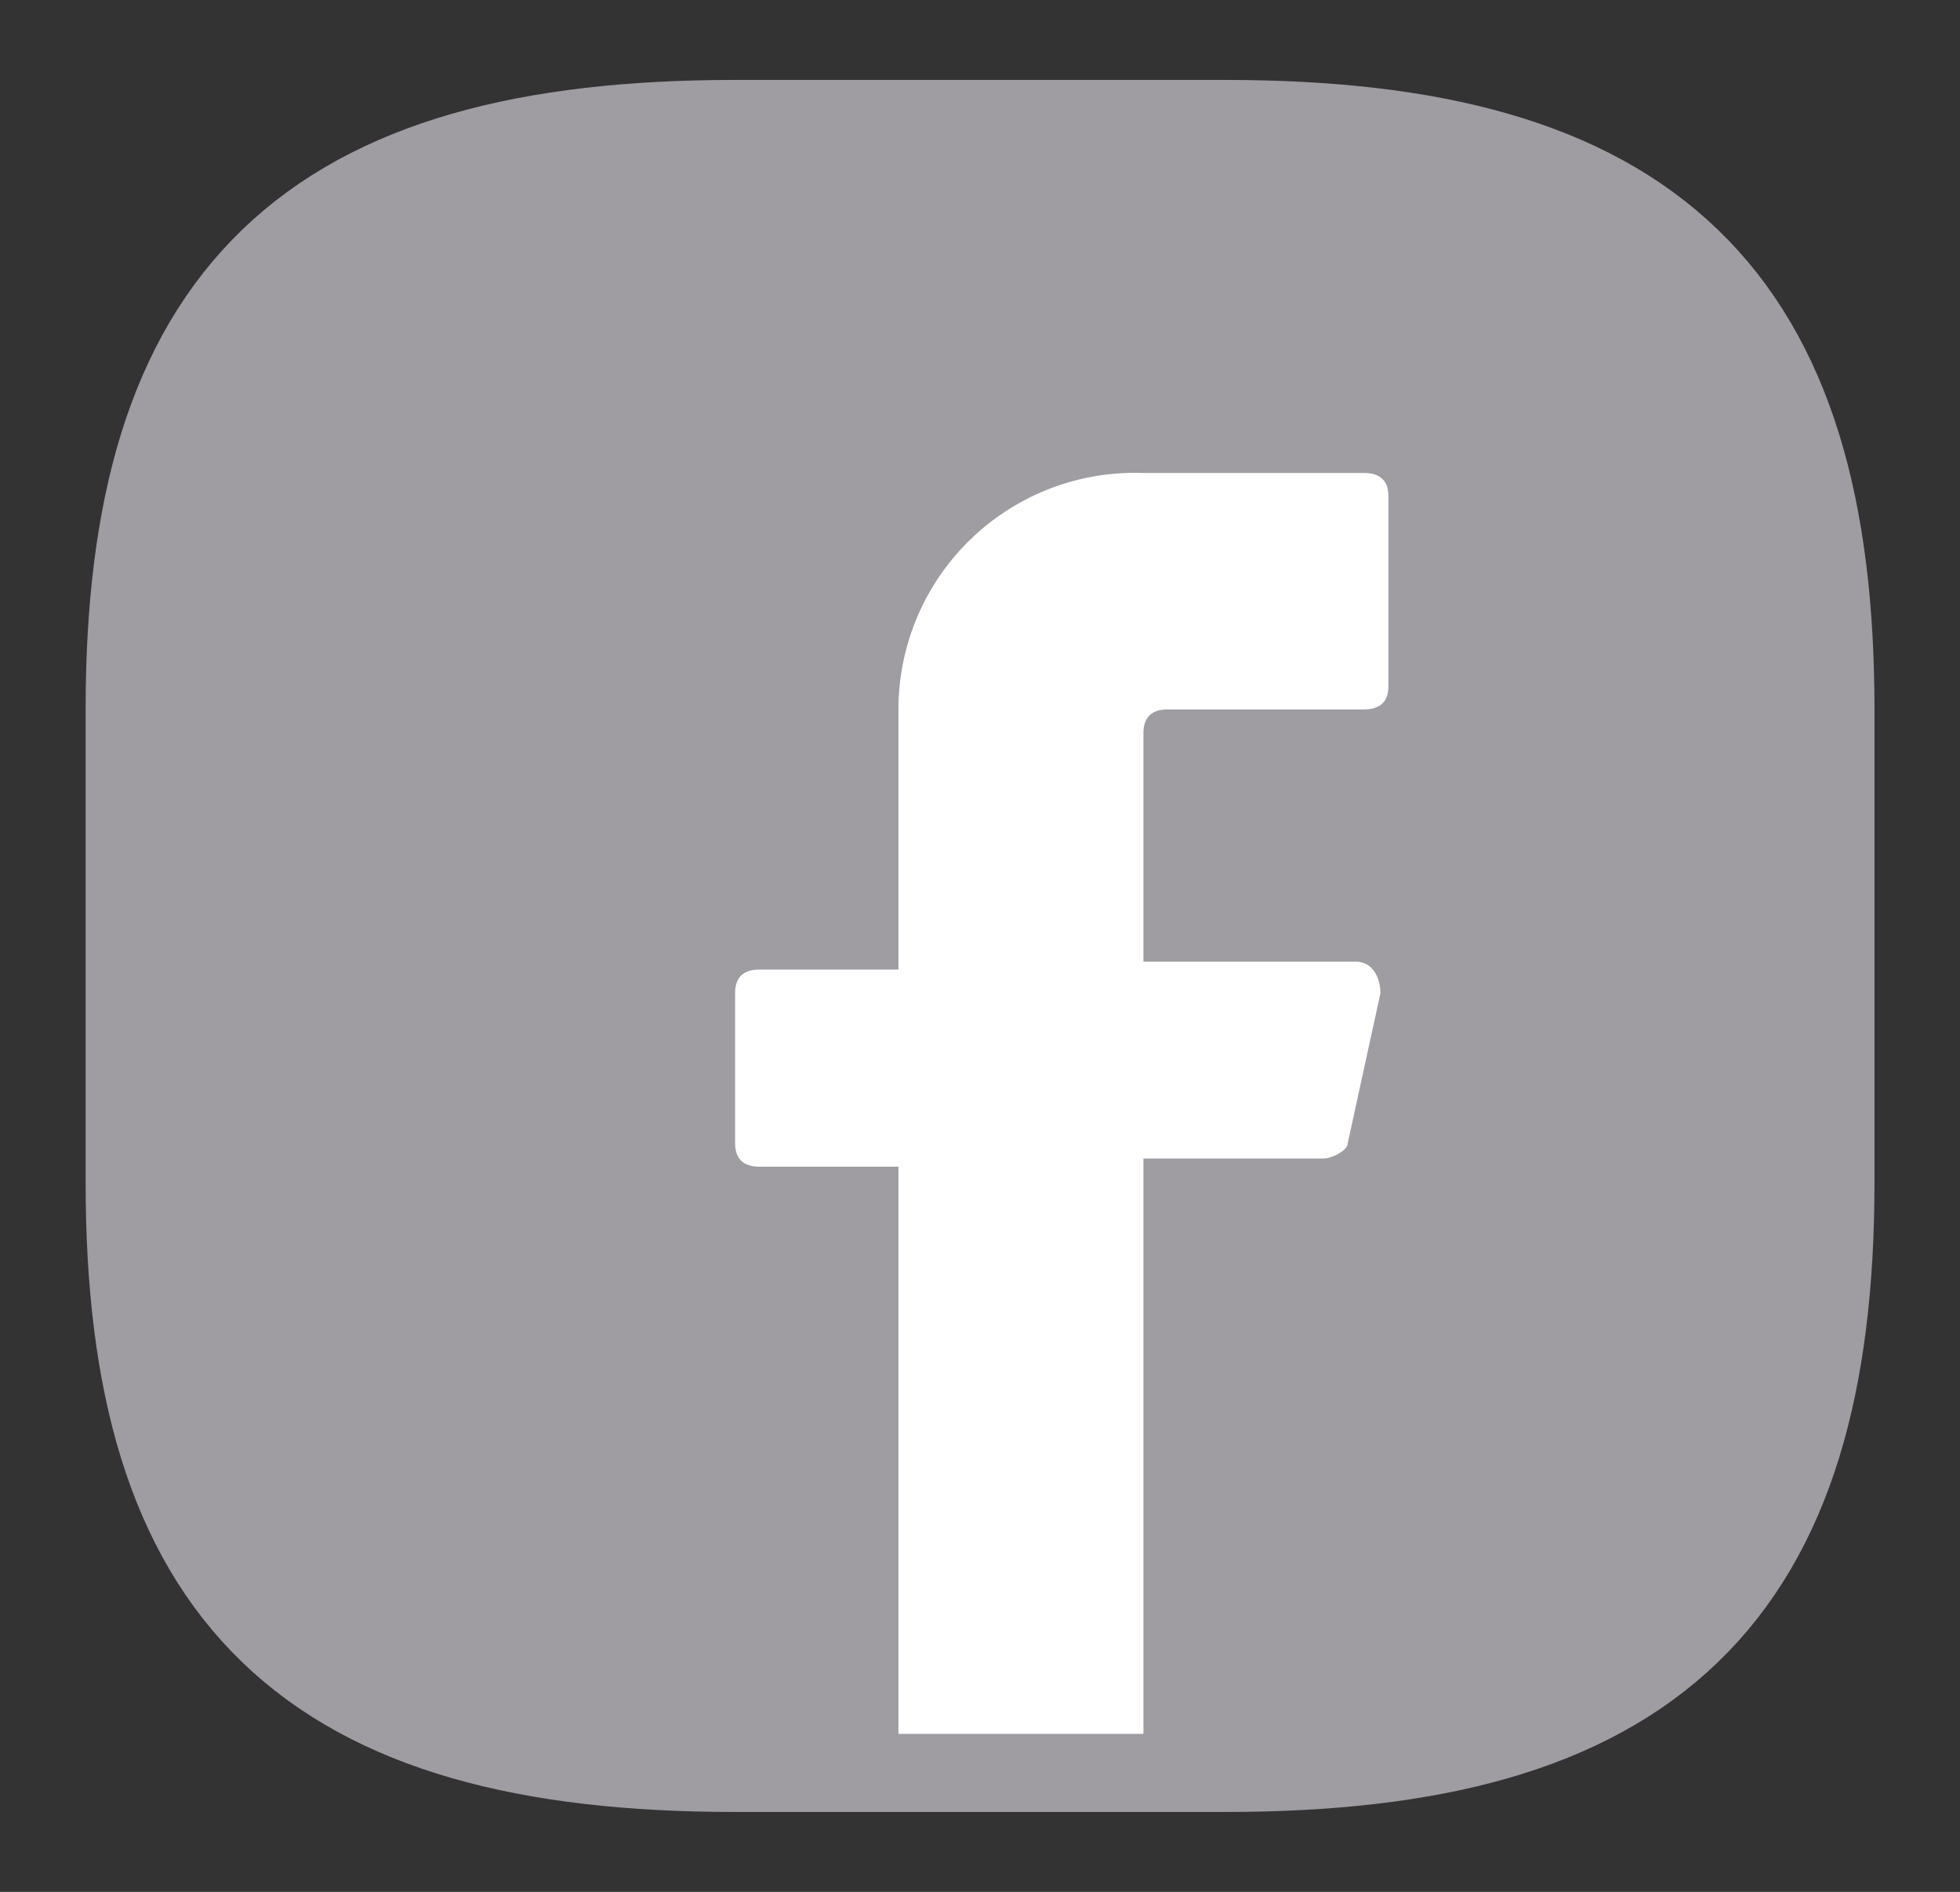
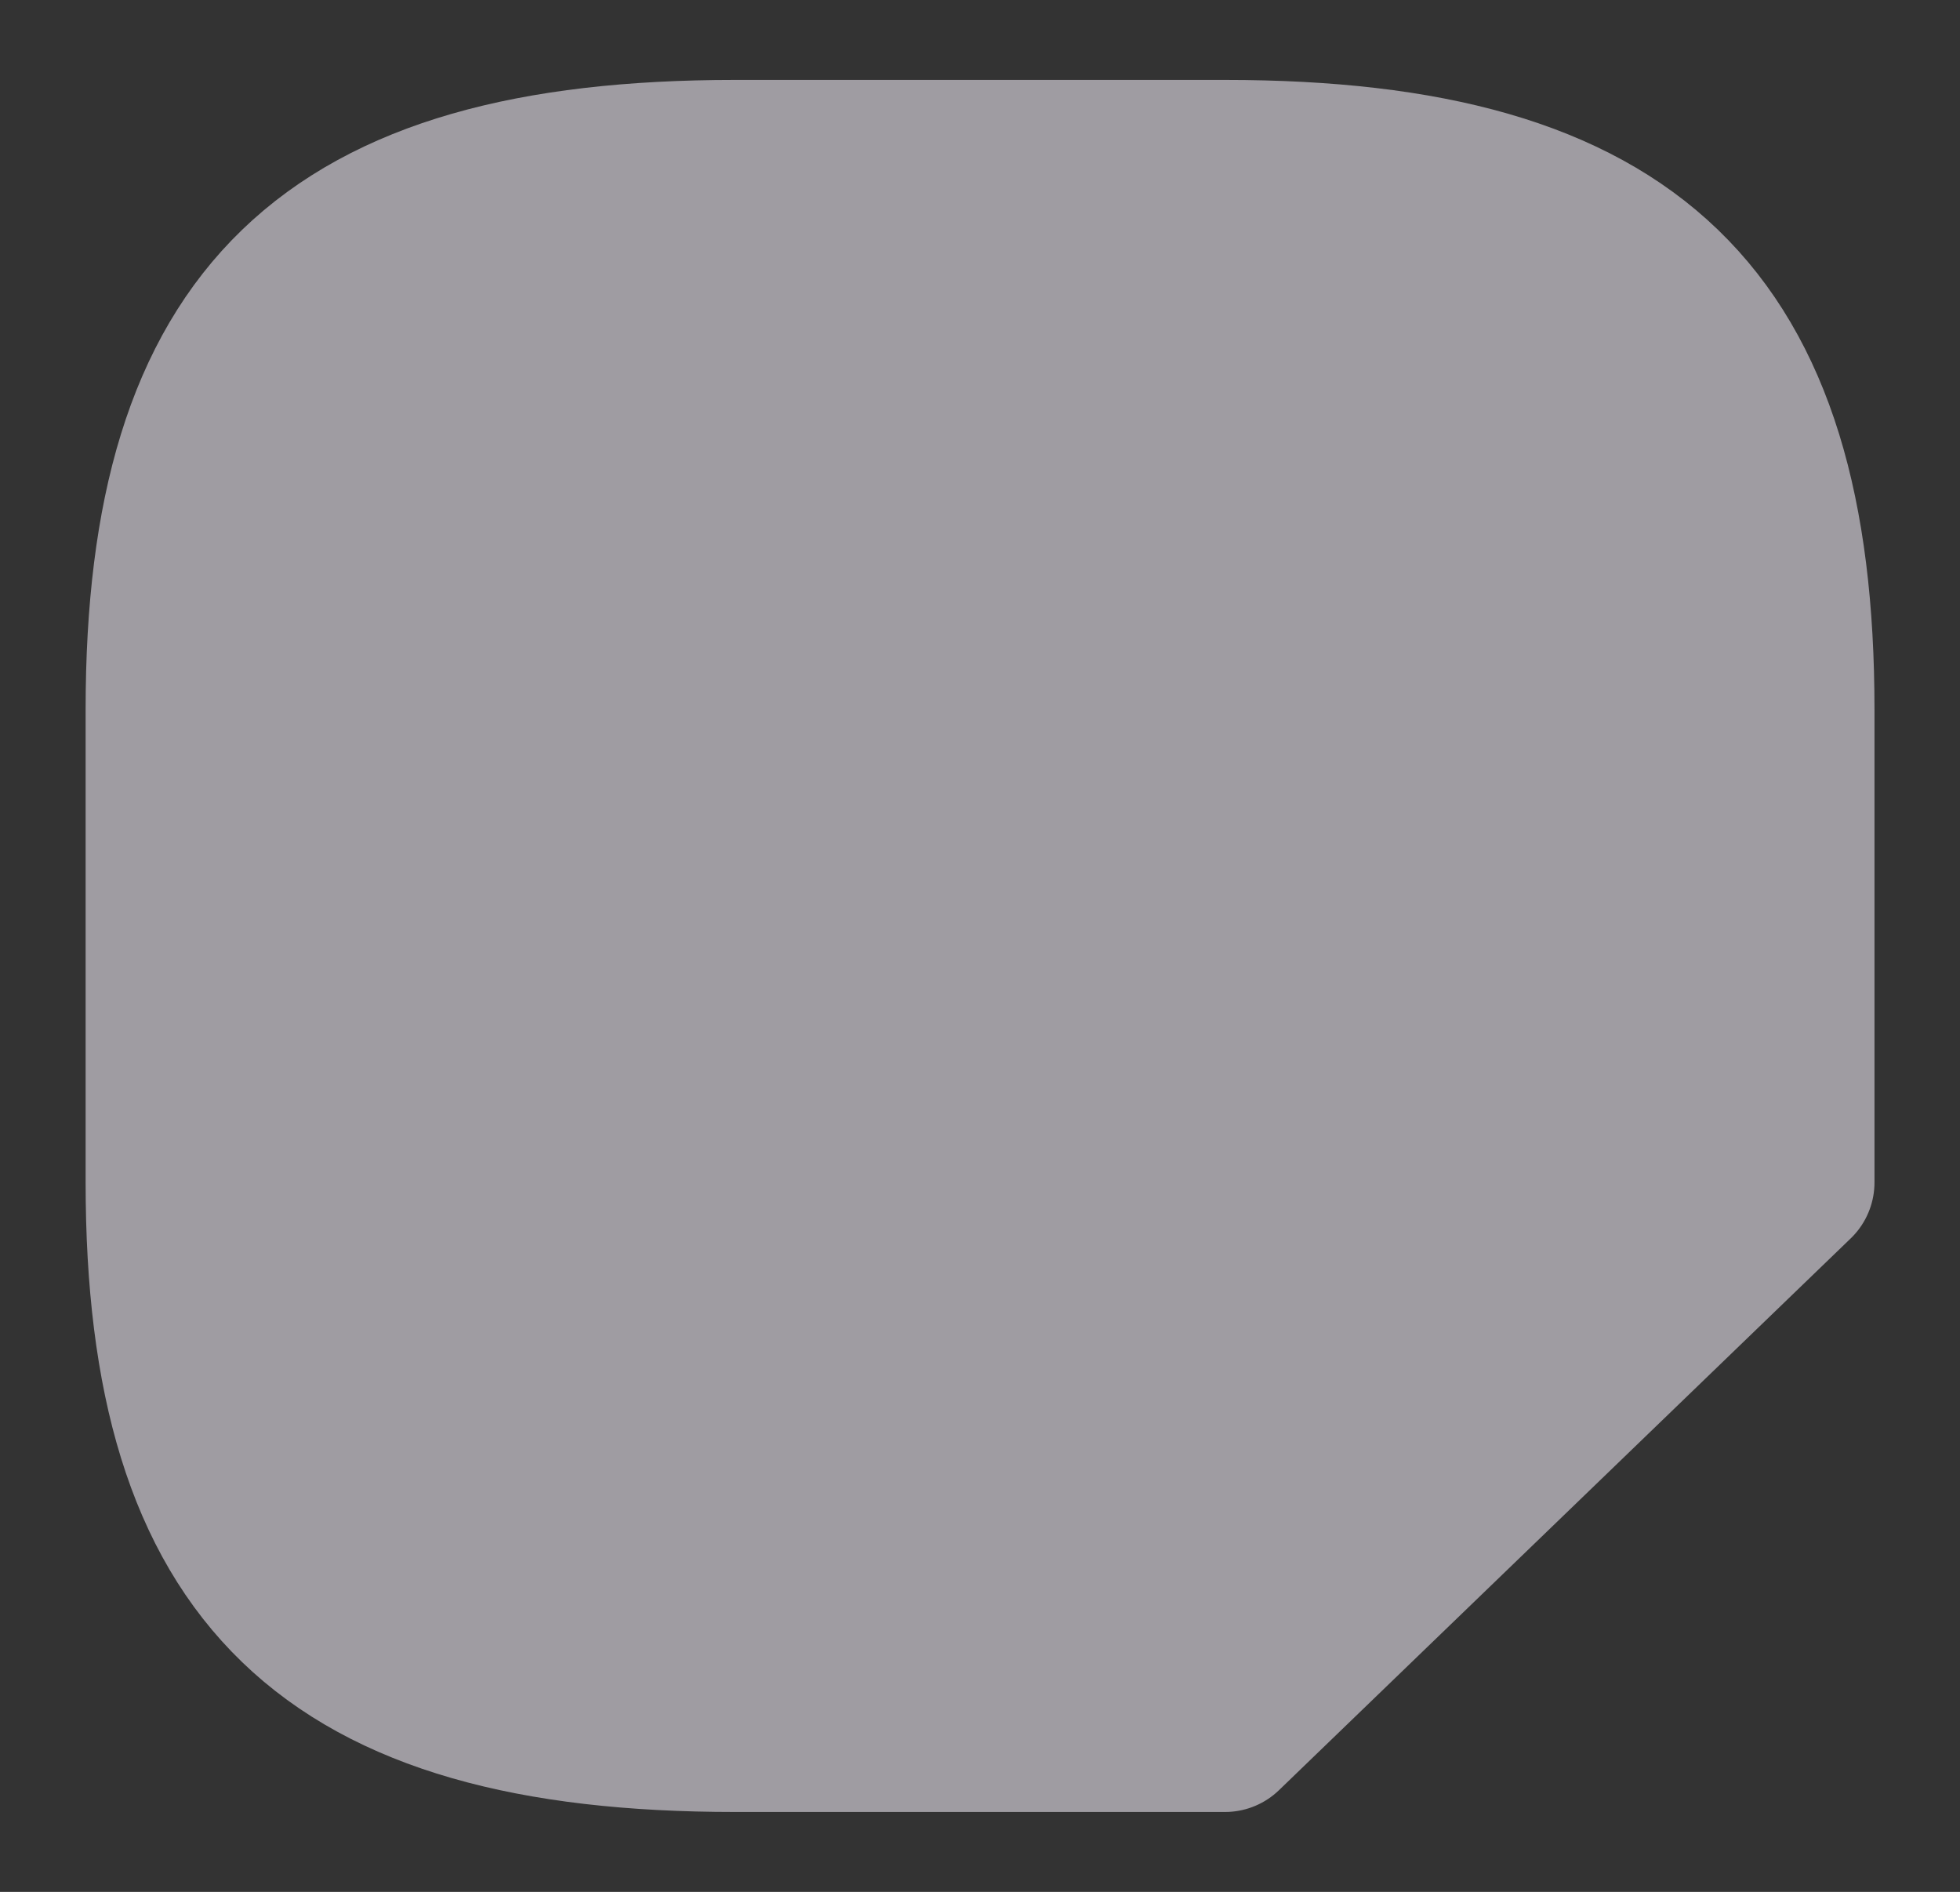
<svg xmlns="http://www.w3.org/2000/svg" width="37.819" height="36.501" viewBox="0 0 37.819 36.501">
  <rect x="0" y="0" width="37.819" height="36.501" fill="#333333" stroke="none" />
  <g id="vuesax_linear_facebook" data-name="vuesax/linear/facebook" transform="translate(-416 -469)">
    <g id="facebook" transform="translate(416 469)">
      <path id="BG_1" data-name="BG 1" d="M0,0H37.819V36.5H0Z" fill="none" opacity="0.58" />
-       <path id="Vector" d="M20.485,30.417H11.031C3.152,30.417,0,27.376,0,19.771V10.646C0,3.042,3.152,0,11.031,0h9.455c7.879,0,11.031,3.042,11.031,10.646v9.125C31.516,27.376,28.365,30.417,20.485,30.417Z" transform="translate(3.152 3.042)" fill="#9f9ca2" stroke="#9f9ca2" stroke-linecap="round" stroke-linejoin="round" stroke-width="3" />
-       <path id="Vector-2" data-name="Vector" d="M7.879,5.019V9.429h4.1c.315,0,.473.3.473.608l-.63,2.89c0,.152-.315.3-.473.3H7.879v11.1H3.152V13.384H.473Q0,13.384,0,12.927v-2.89q0-.456.473-.456H3.152V4.563A4.564,4.564,0,0,1,7.879,0h4.255q.473,0,.473.456v3.65q0,.456-.473.456H8.352Q7.879,4.563,7.879,5.019Z" transform="translate(14.184 9.125)" fill="#fff" />
+       <path id="Vector" d="M20.485,30.417H11.031C3.152,30.417,0,27.376,0,19.771V10.646C0,3.042,3.152,0,11.031,0h9.455c7.879,0,11.031,3.042,11.031,10.646v9.125Z" transform="translate(3.152 3.042)" fill="#9f9ca2" stroke="#9f9ca2" stroke-linecap="round" stroke-linejoin="round" stroke-width="3" />
      <path id="Vector-3" data-name="Vector" d="M0,0H37.819V36.5H0Z" fill="none" opacity="0" />
    </g>
  </g>
</svg>